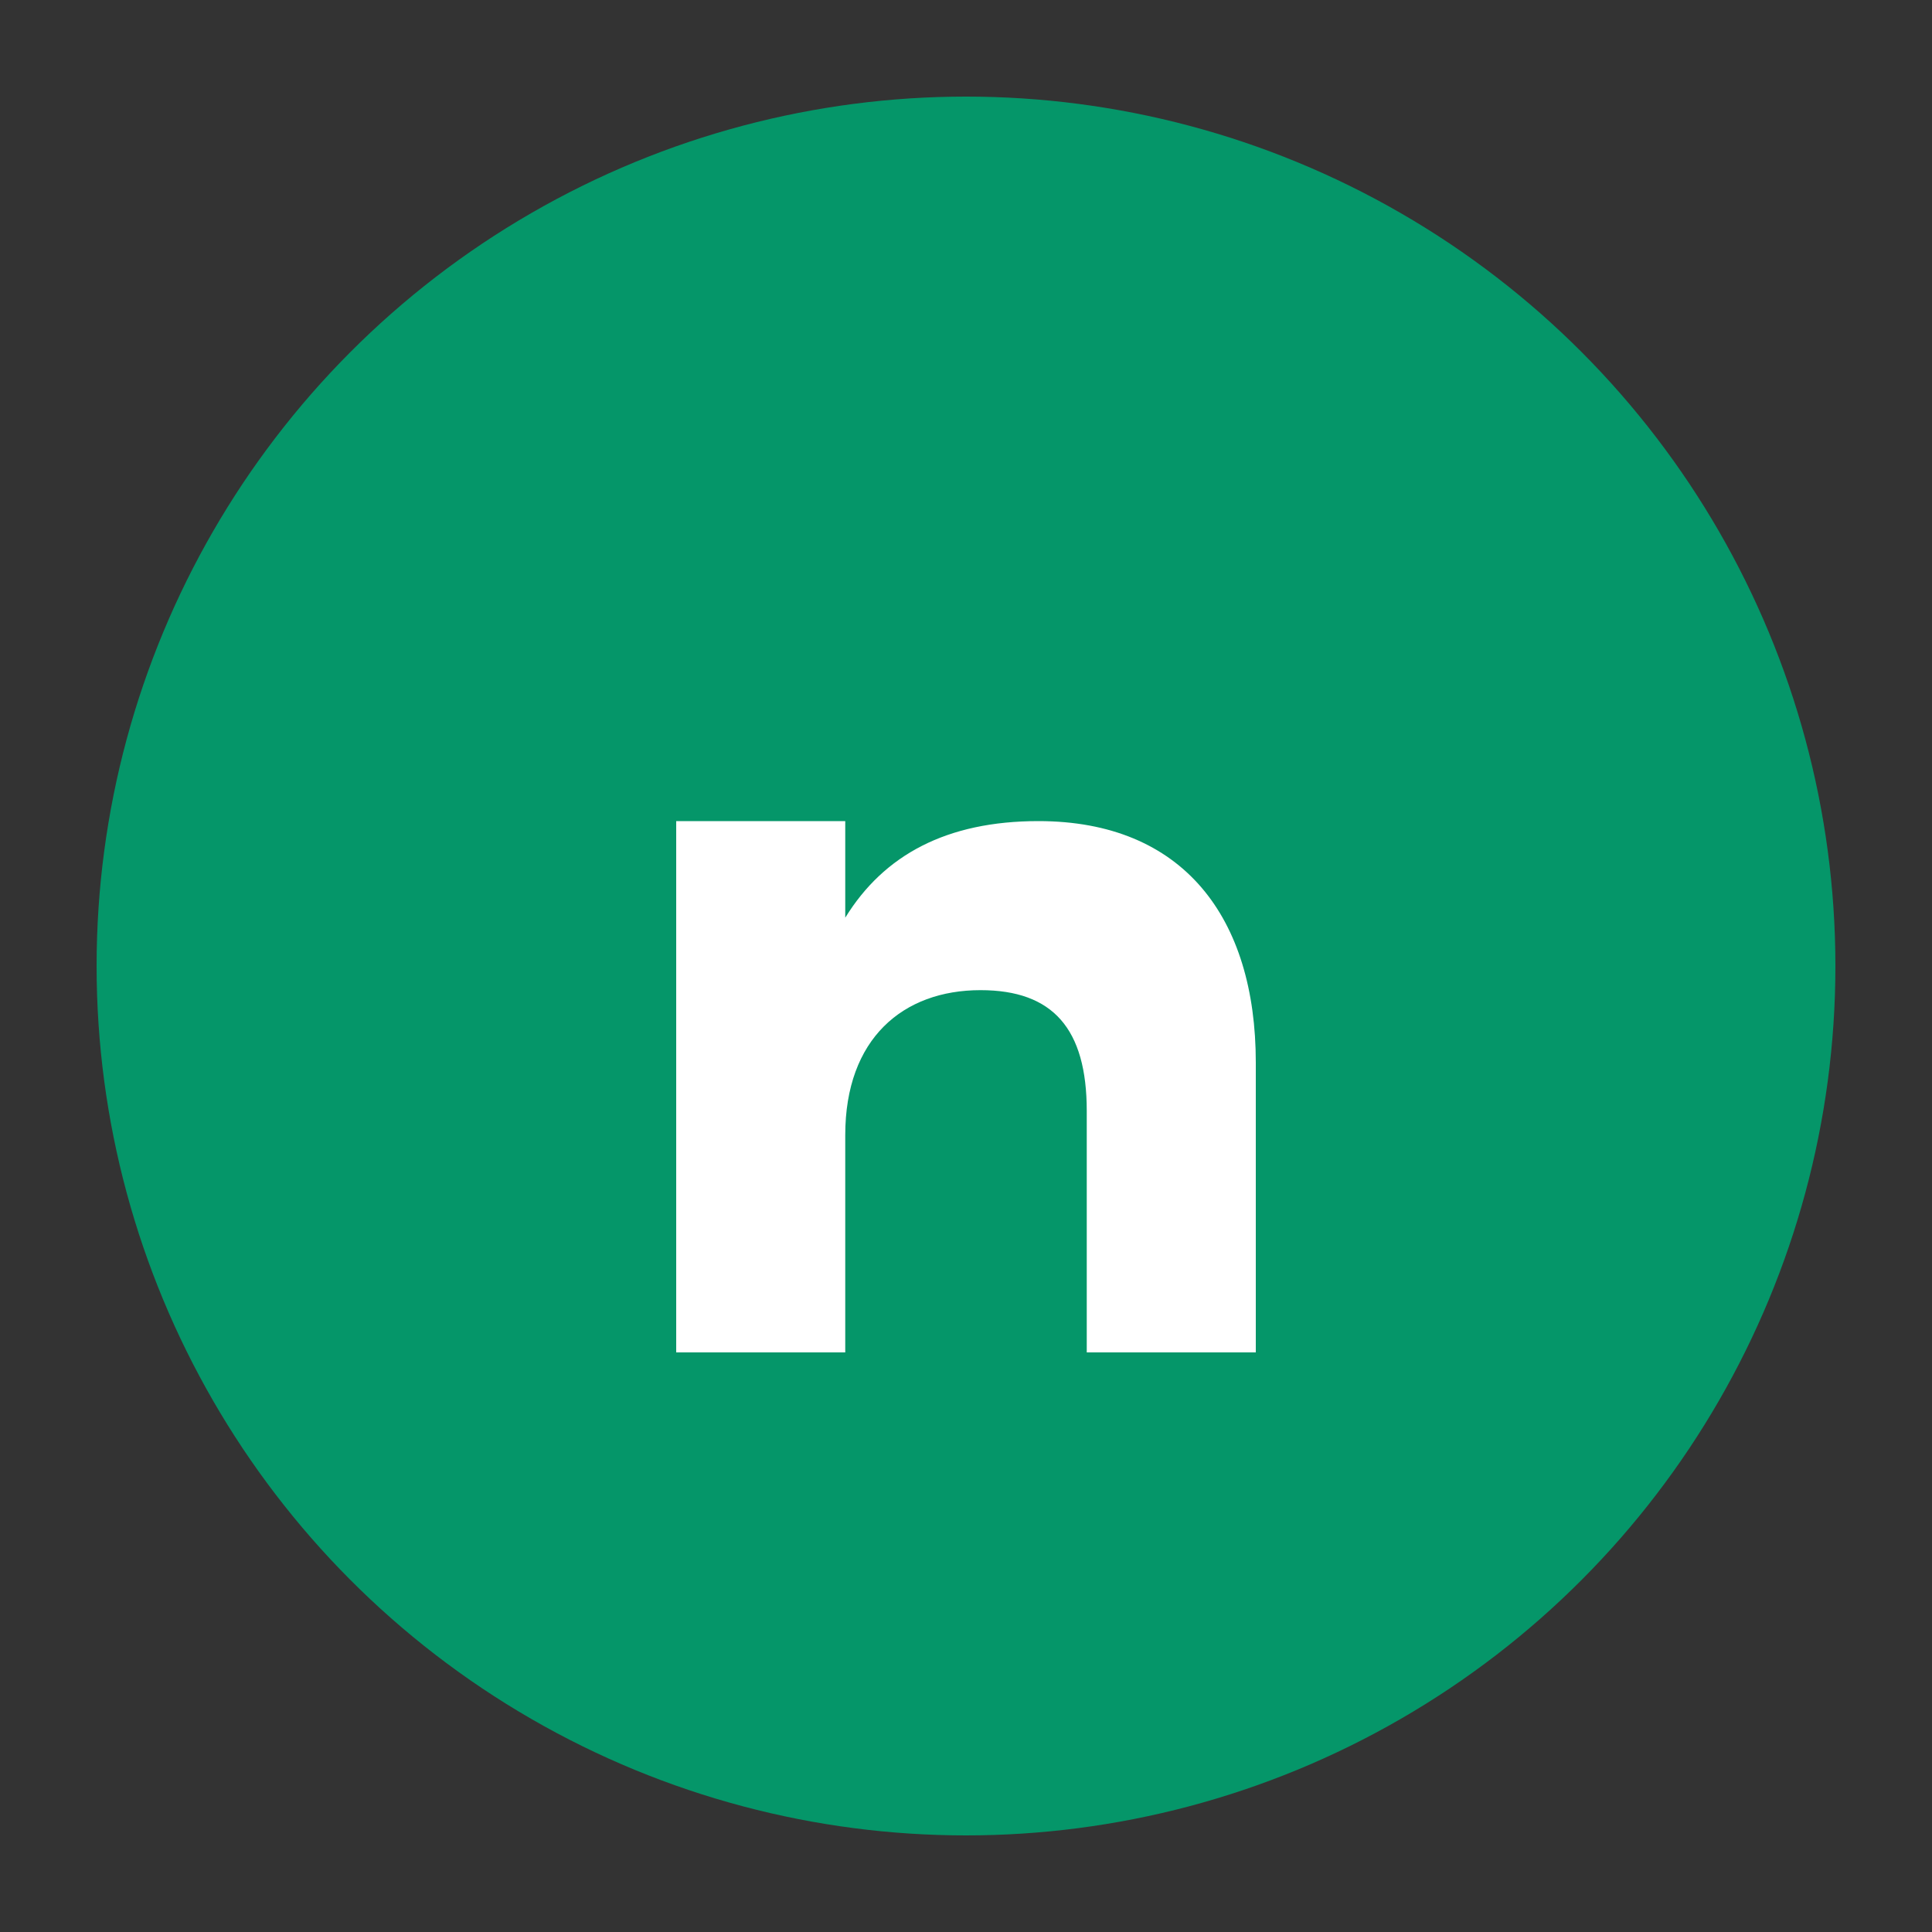
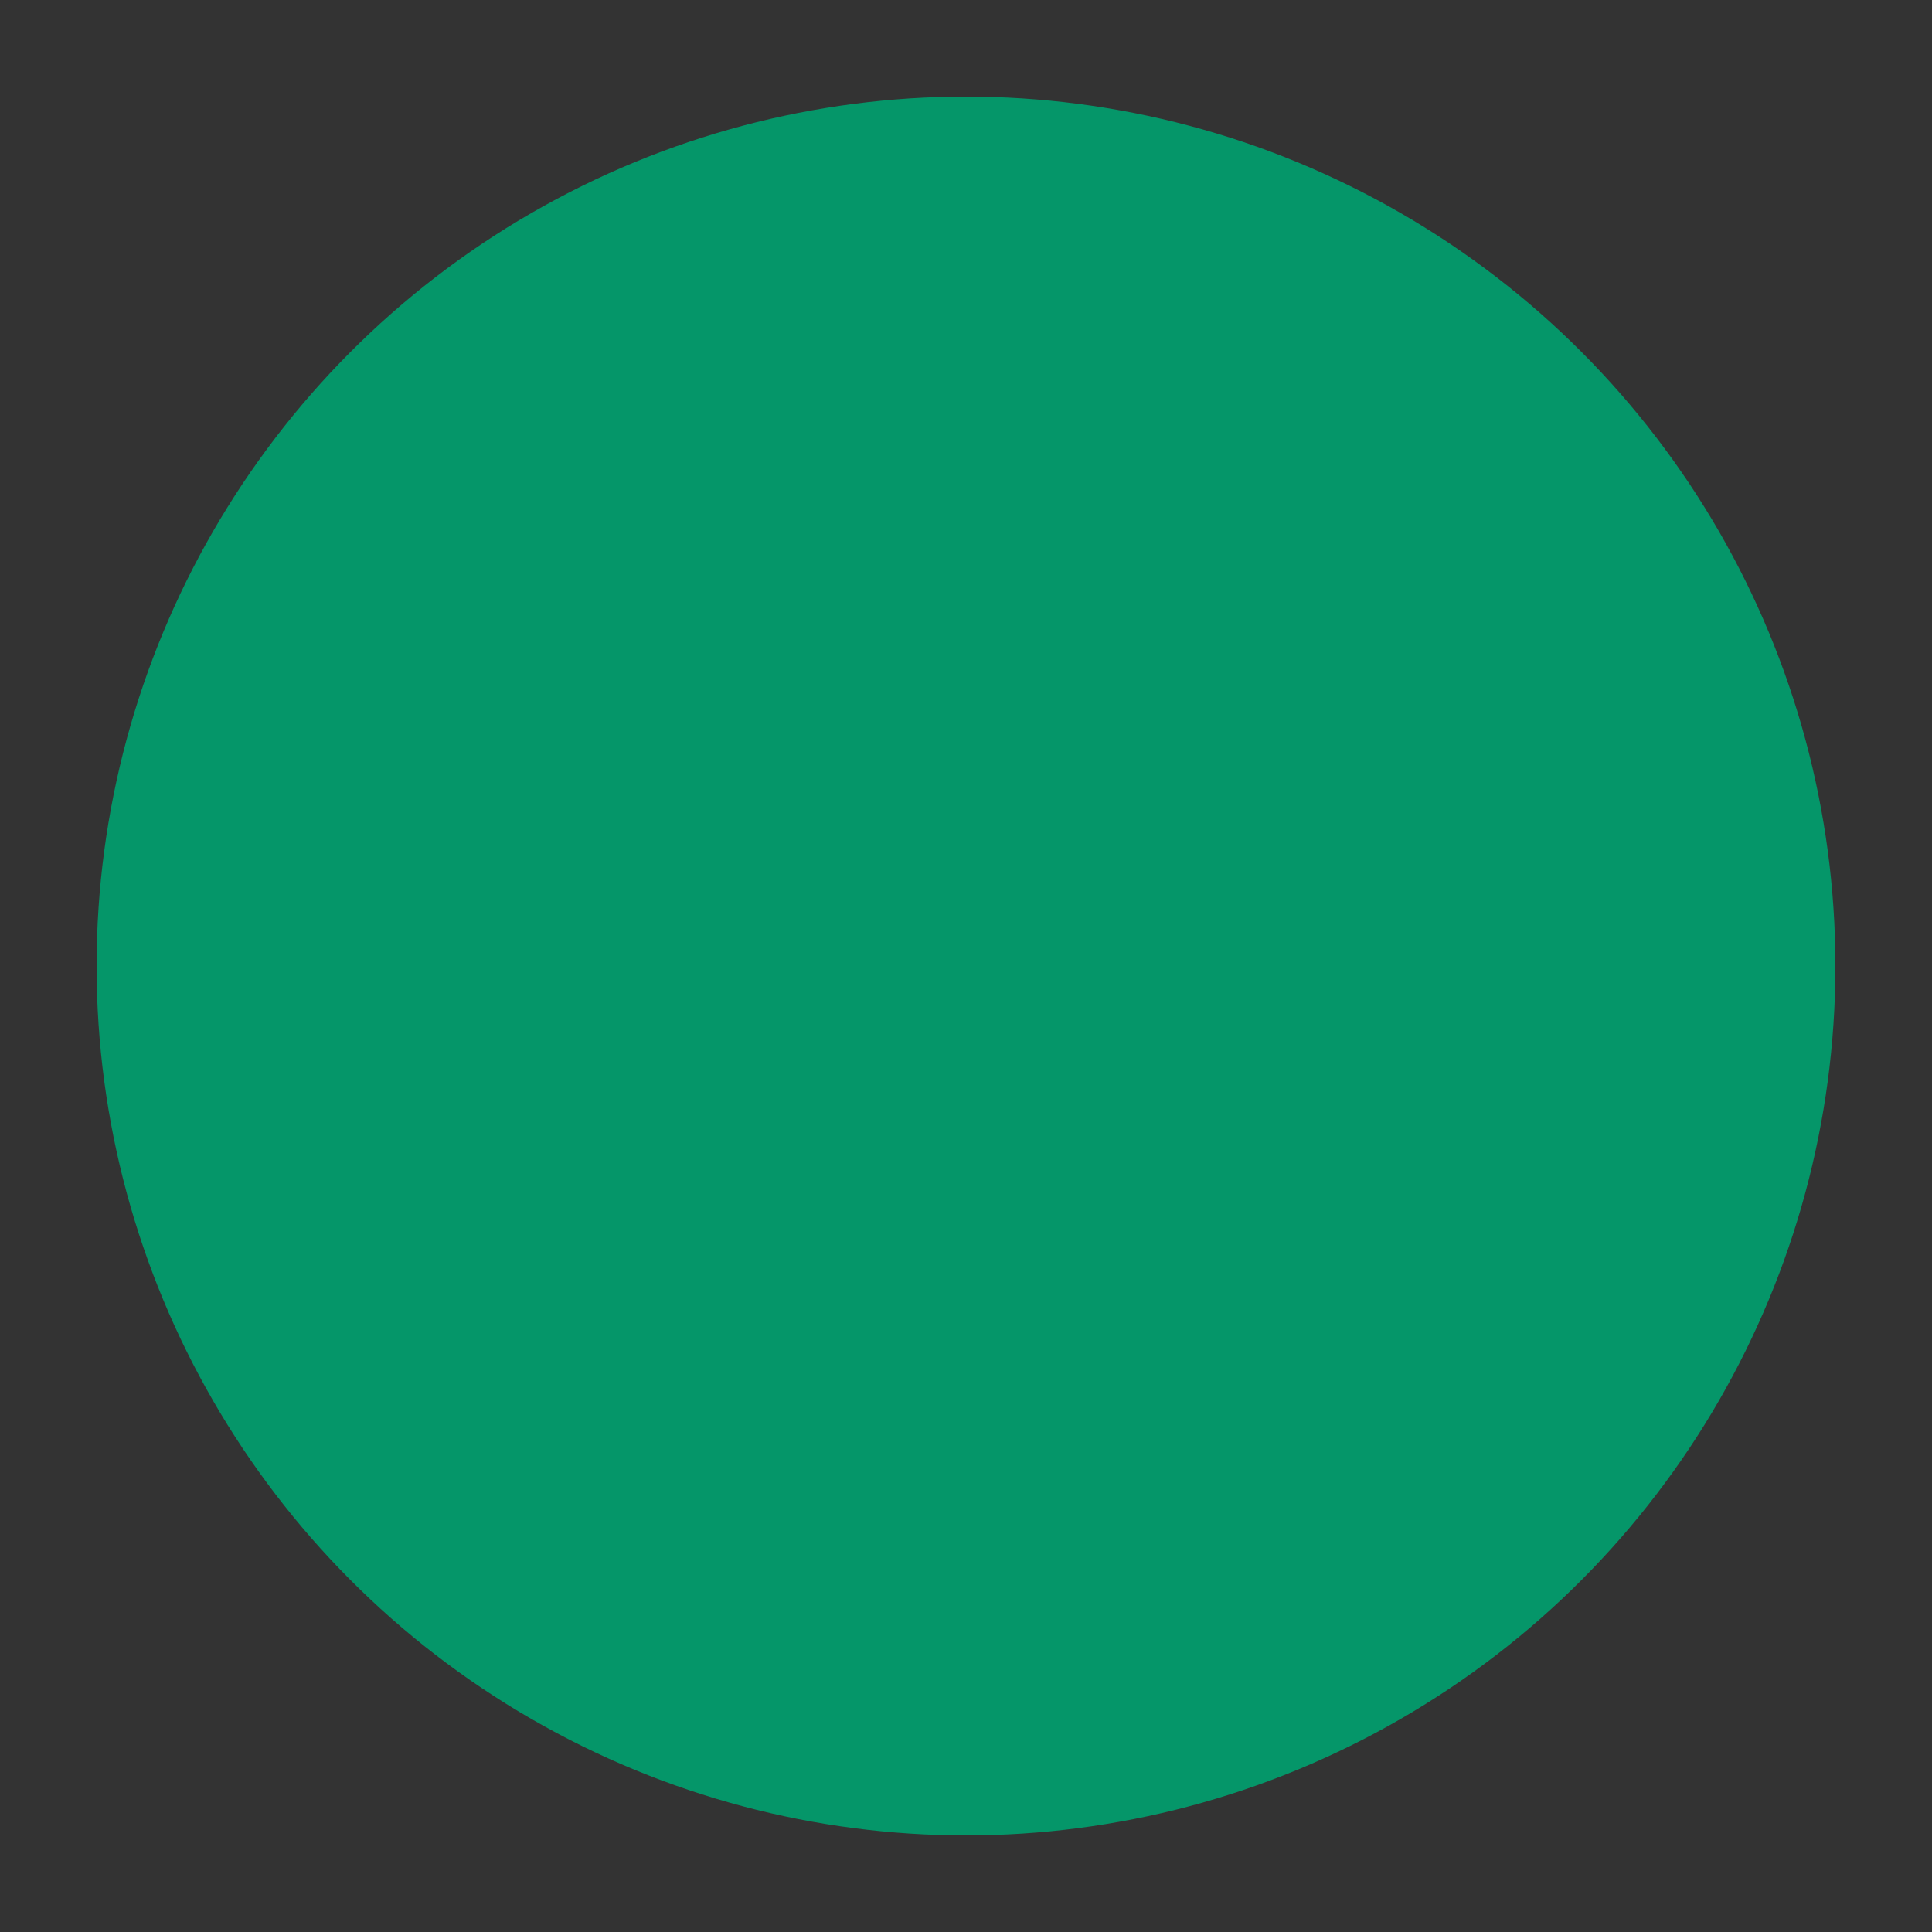
<svg xmlns="http://www.w3.org/2000/svg" viewBox="0 0 40 40" fill="none">
  <rect x="0" y="0" width="40" height="40" fill="#333333" stroke="none" />
  <circle cx="20" cy="20" r="18" fill="#059669" />
-   <path d="M14 28V17H17.5V19C18.3 17.7 19.6 17 21.5 17C24.5 17 26 19 26 22V28H22.5V23C22.5 21.3 21.8 20.5 20.3 20.5C18.7 20.5 17.5 21.5 17.5 23.5V28H14Z" fill="white" />
</svg>